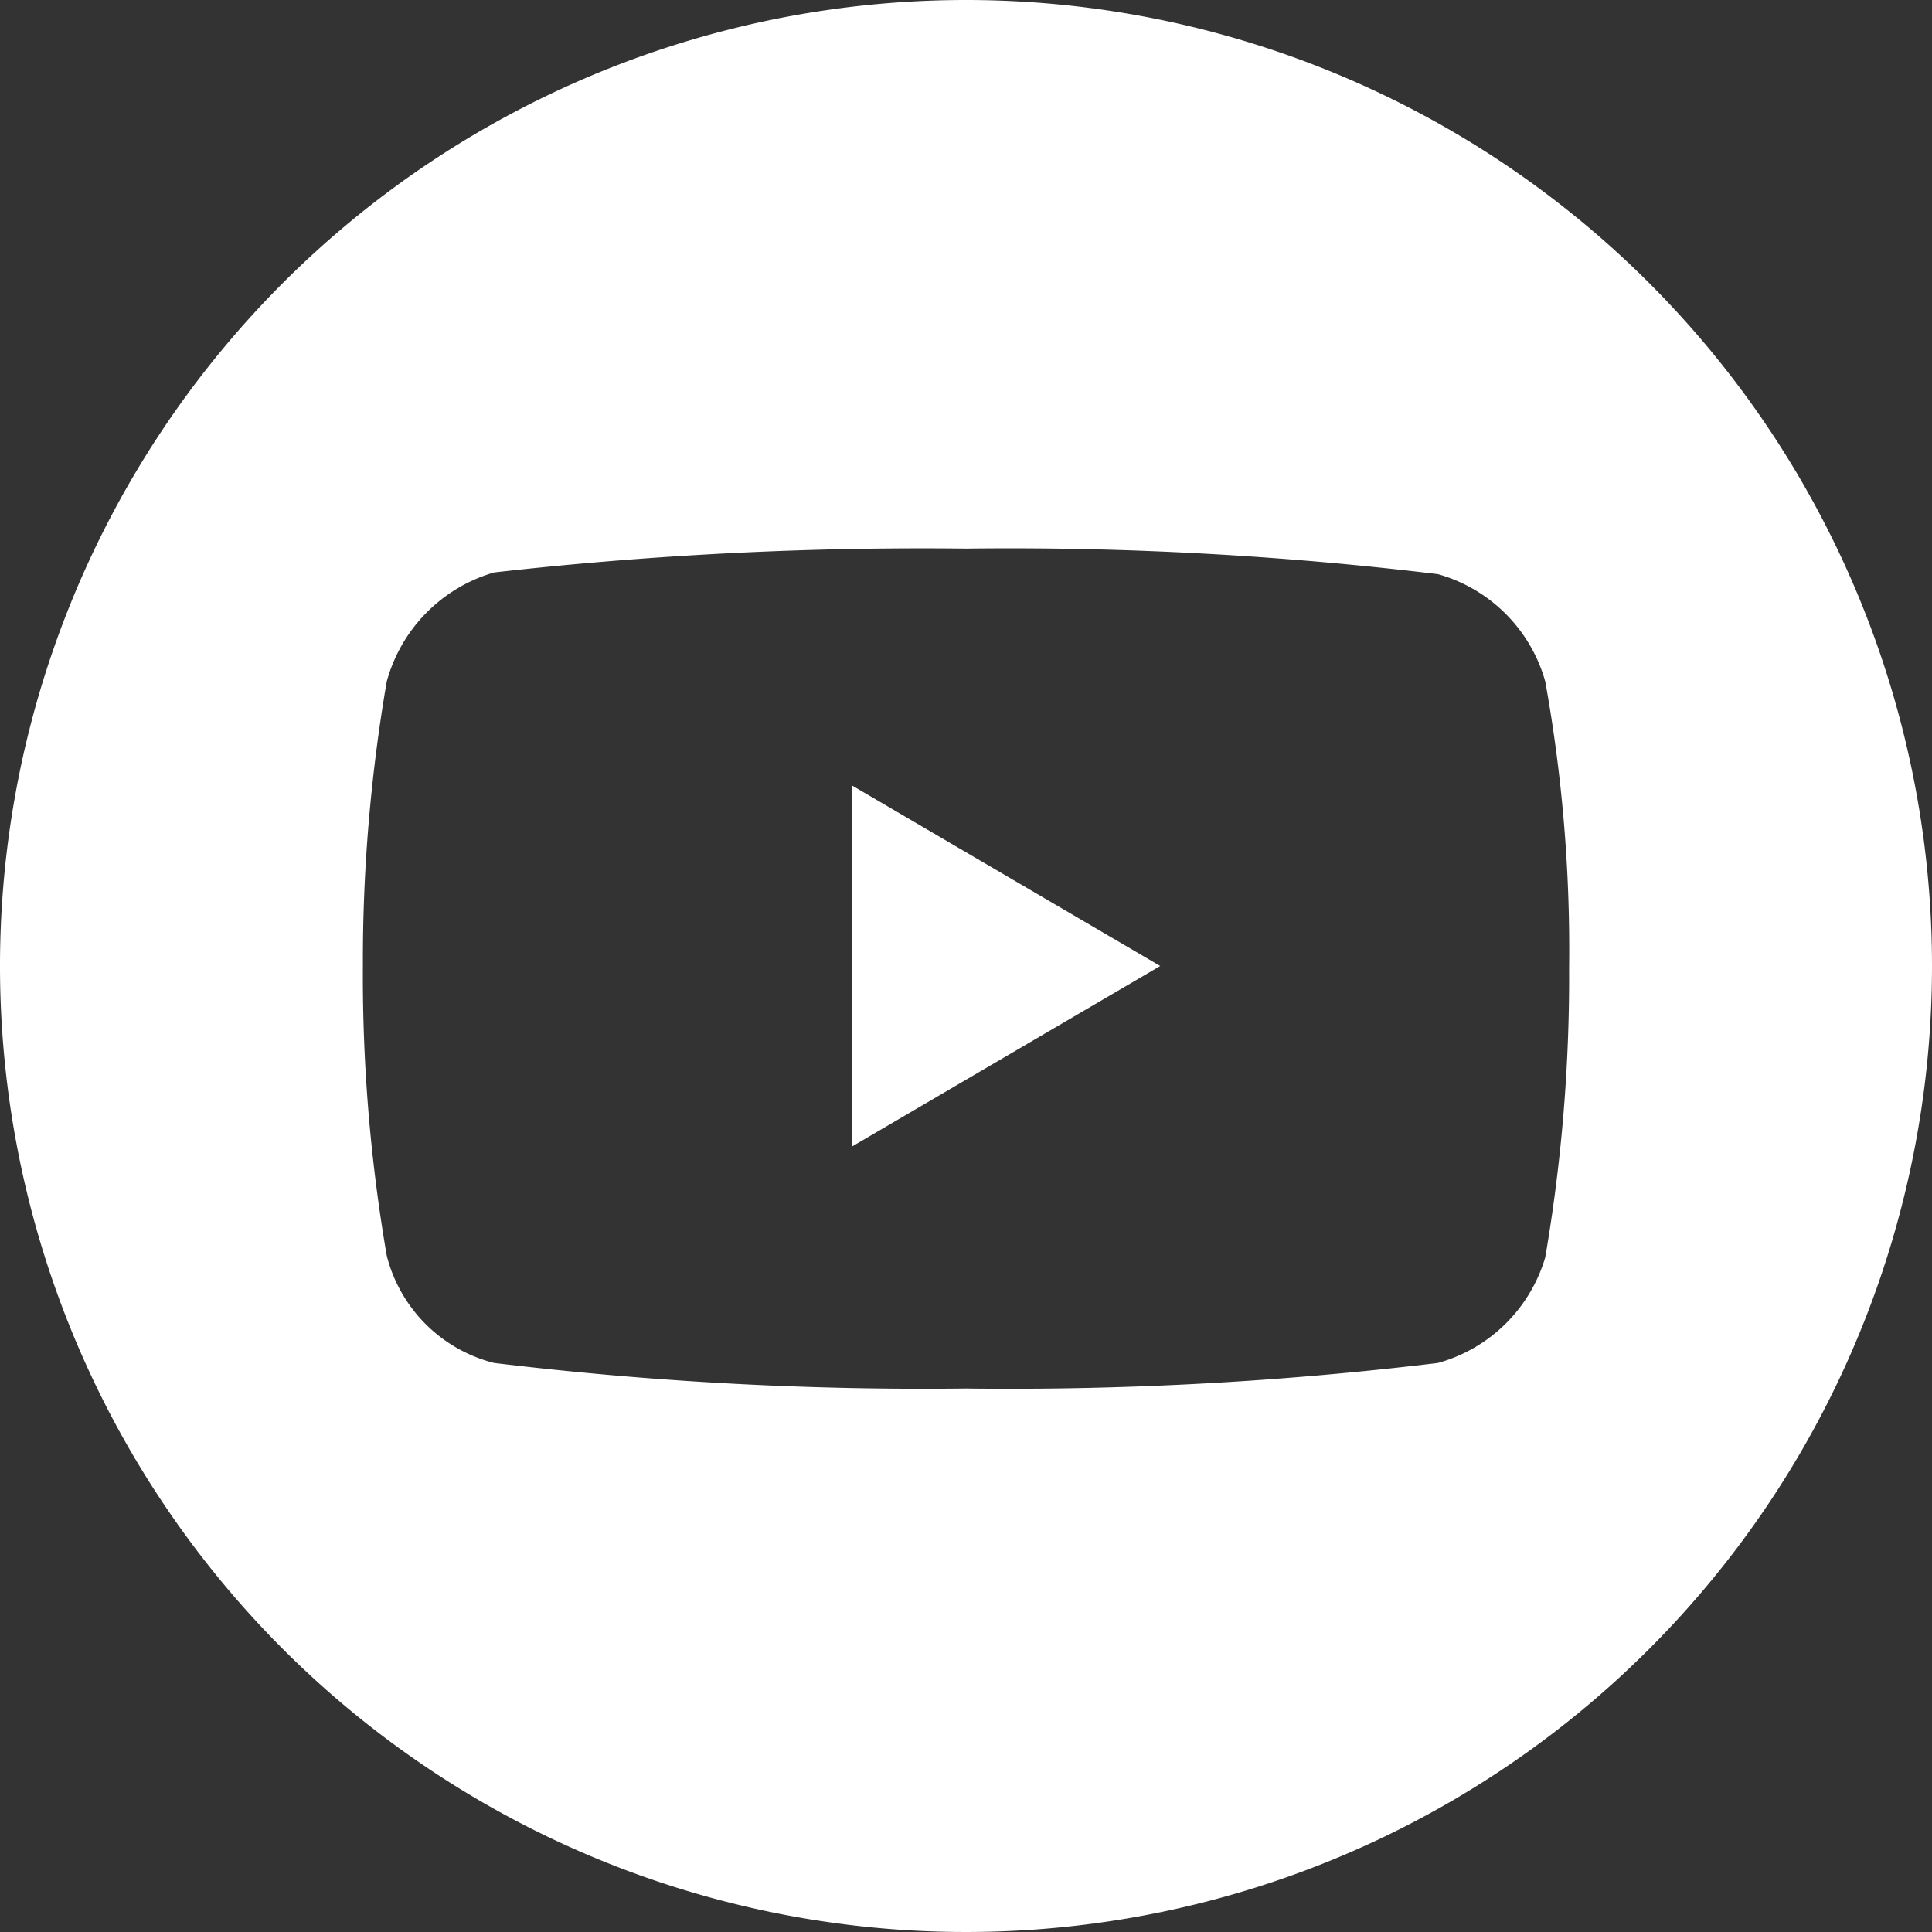
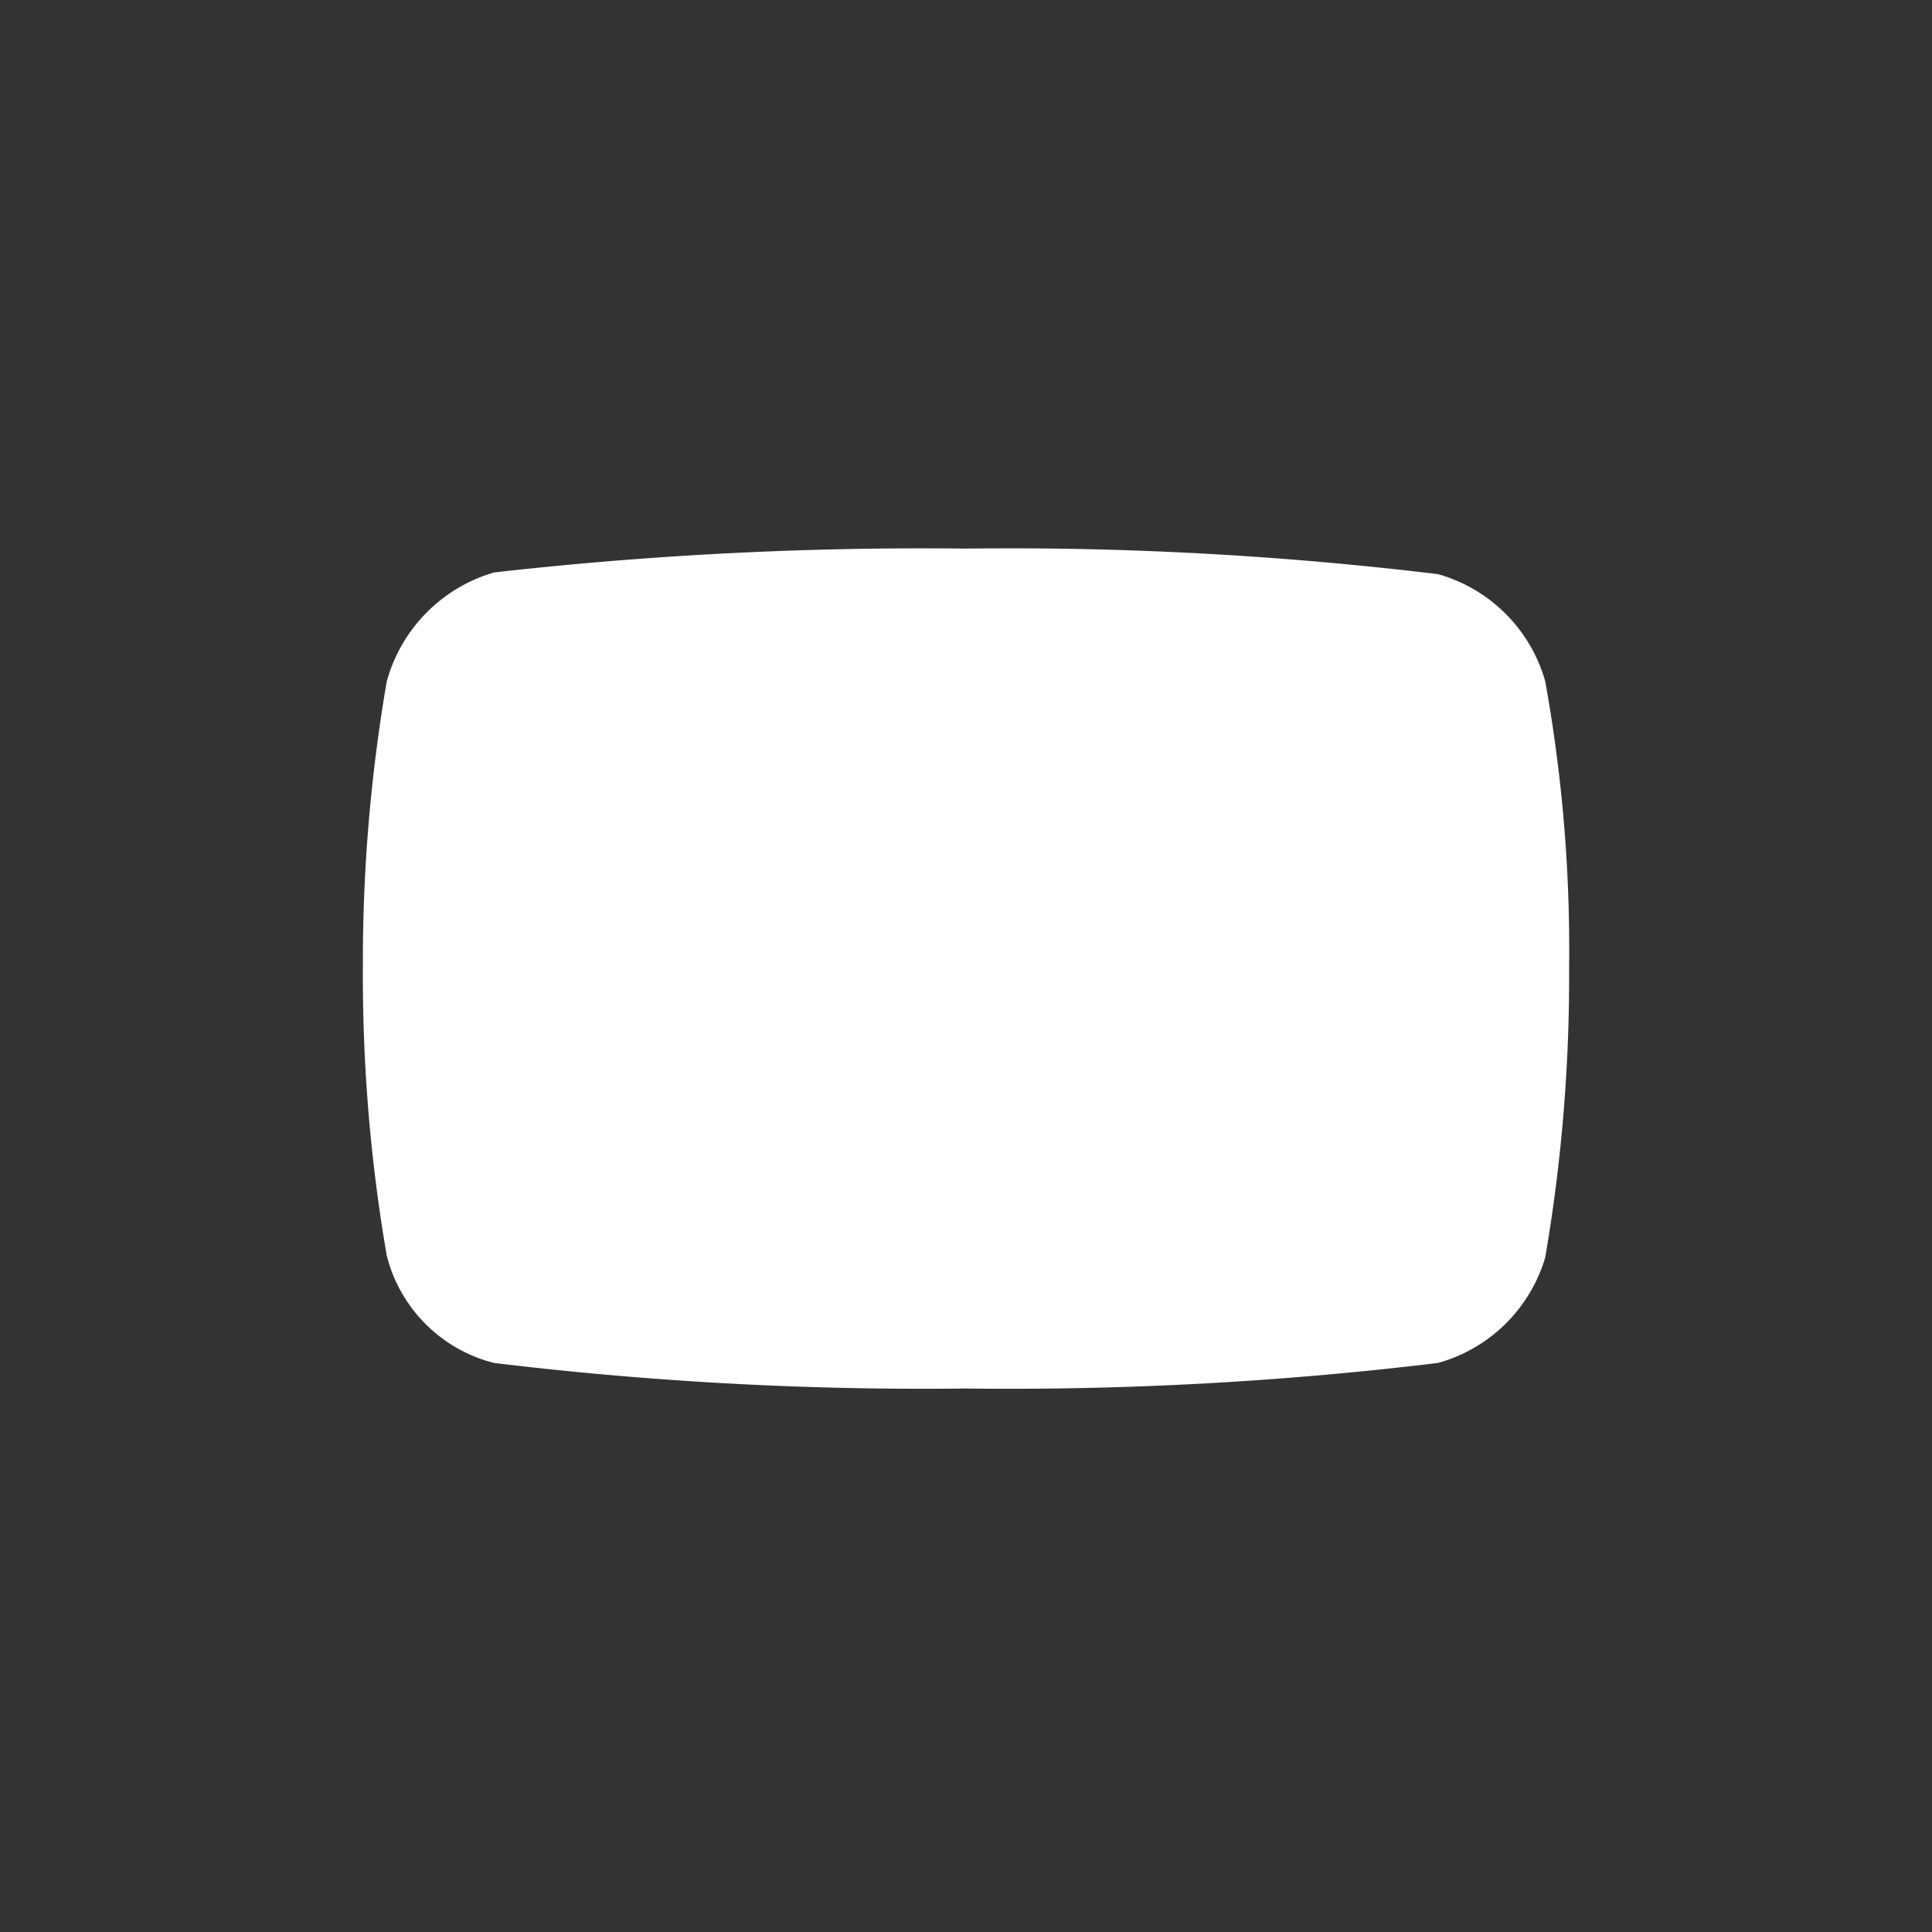
<svg xmlns="http://www.w3.org/2000/svg" viewBox="0 0 11.34 11.34">
  <rect x="0" y="0" width="11.34" height="11.34" fill="#333333" stroke="none" />
  <defs>
    <style>.cls-1{fill:#fff;}</style>
  </defs>
  <title>youtube</title>
  <g id="Layer_2" data-name="Layer 2">
    <g id="Layer_1-2" data-name="Layer 1">
-       <path class="cls-1" d="M5,6.73,6.81,5.67,5,4.61Z" />
-       <path class="cls-1" d="M5.67,0a5.67,5.67,0,1,0,5.67,5.67A5.67,5.67,0,0,0,5.67,0ZM9.21,5.68a9.74,9.74,0,0,1-.14,1.7A.91.91,0,0,1,8.44,8a20.91,20.91,0,0,1-2.77.15A21,21,0,0,1,2.9,8a.87.87,0,0,1-.63-.63,9.67,9.67,0,0,1-.14-1.7A9.67,9.67,0,0,1,2.27,4a.92.92,0,0,1,.63-.64,22.39,22.39,0,0,1,2.77-.14,20.91,20.91,0,0,1,2.77.15A.91.91,0,0,1,9.07,4,8.84,8.84,0,0,1,9.21,5.68Z" />
+       <path class="cls-1" d="M5.67,0A5.67,5.67,0,0,0,5.67,0ZM9.21,5.68a9.74,9.74,0,0,1-.14,1.7A.91.91,0,0,1,8.44,8a20.91,20.91,0,0,1-2.77.15A21,21,0,0,1,2.9,8a.87.87,0,0,1-.63-.63,9.67,9.67,0,0,1-.14-1.7A9.67,9.67,0,0,1,2.27,4a.92.92,0,0,1,.63-.64,22.39,22.39,0,0,1,2.77-.14,20.91,20.91,0,0,1,2.77.15A.91.91,0,0,1,9.07,4,8.84,8.84,0,0,1,9.21,5.68Z" />
    </g>
  </g>
</svg>